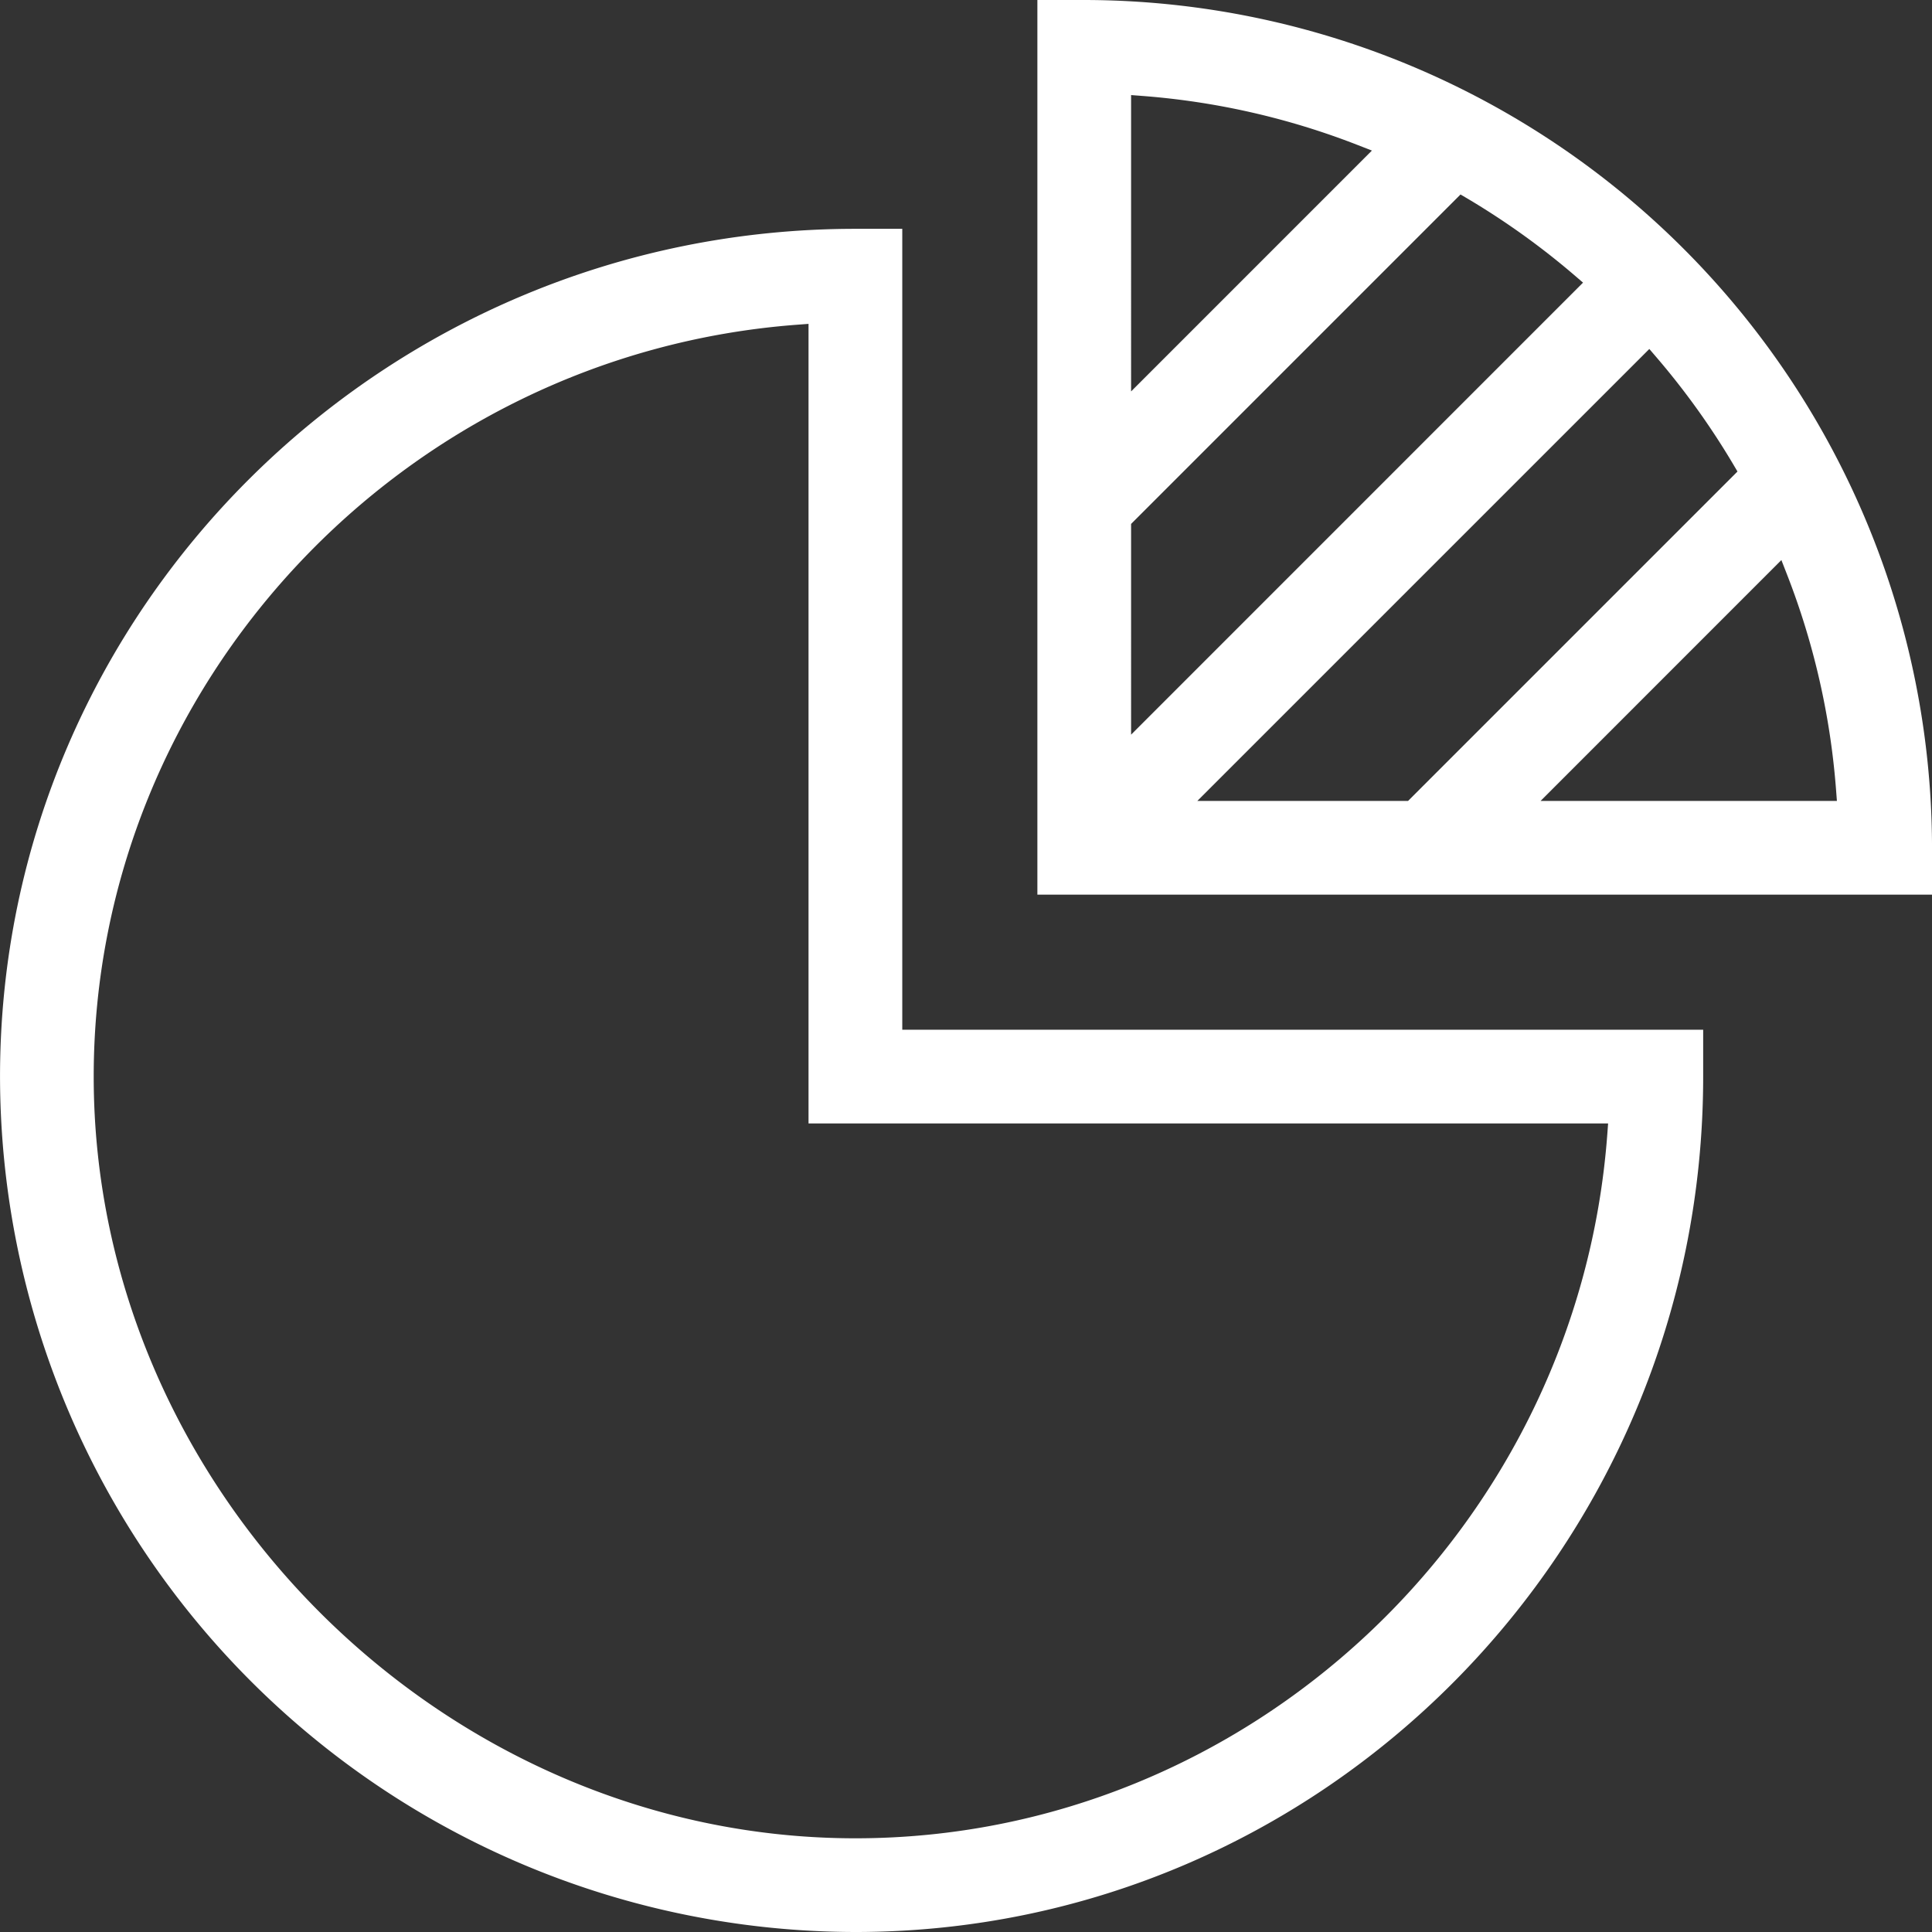
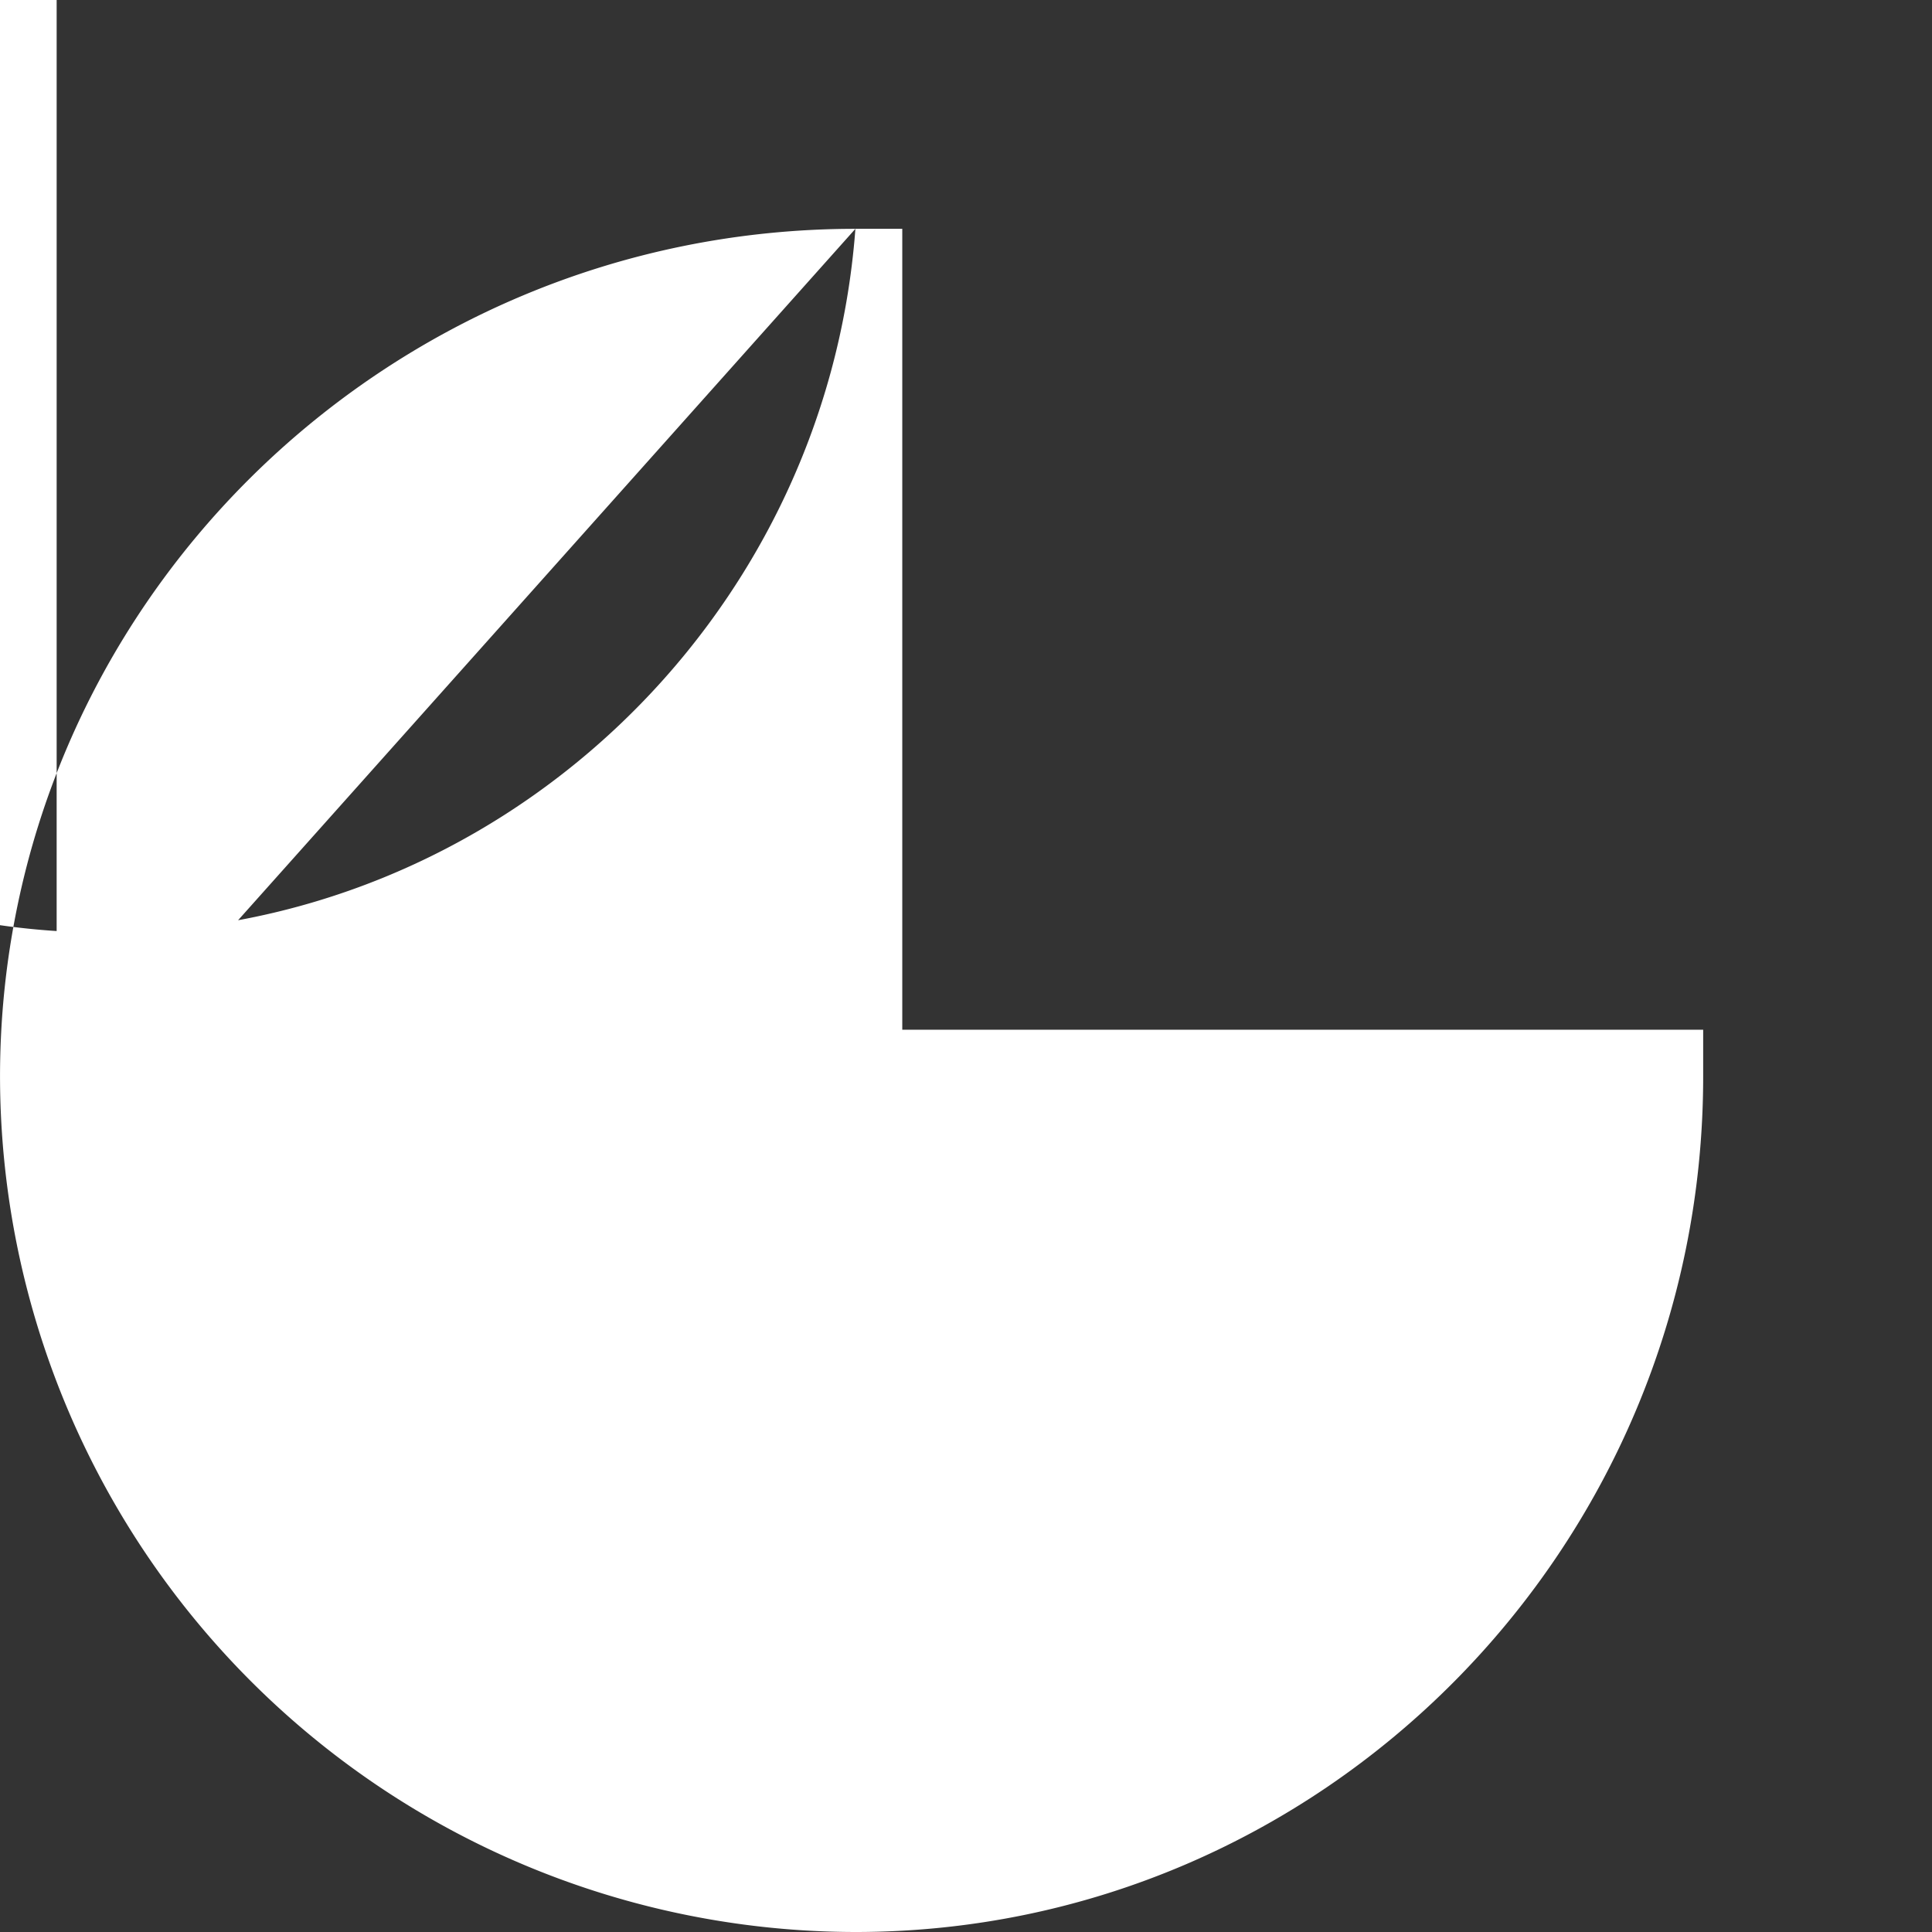
<svg xmlns="http://www.w3.org/2000/svg" id="Markt_Icon_slider" data-name="Markt Icon slider" width="284.842" height="284.842" viewBox="0 0 284.842 284.842">
  <rect x="0" y="0" width="284.842" height="284.842" fill="#333333" stroke="none" />
-   <path id="Path_301" data-name="Path 301" d="M82.671.75H75.763v131.9h131.9V125.74A125.132,125.132,0,0,0,82.671.75Zm6.908,14.017,1.642.126A110.419,110.419,0,0,1,122.906,22.1l2.179.848L89.579,58.457Zm0,63.229,48.569-48.573,1.019.6a112.347,112.347,0,0,1,15.794,11.323l1.249,1.074L89.579,109.063Zm9.769,40.835L165.983,52.2l1.072,1.249a112.005,112.005,0,0,1,11.325,15.8l.6,1.017-48.571,48.571Zm50.606,0,35.5-35.51.849,2.179a110.375,110.375,0,0,1,7.211,31.687l.126,1.644Z" transform="translate(77.182 -0.75)" fill="#fff" />
-   <path id="Path_302" data-name="Path 302" d="M126.711,17.33C57.172,17.33.6,73.4.6,142.32A126.259,126.259,0,0,0,126.711,268.436c68.92,0,124.99-56.576,124.99-126.117v-6.906H133.621V17.33Zm110.974,131.9-.122,1.638c-4.352,58.179-53.046,103.753-110.852,103.753-60.871,0-112.3-51.428-112.3-112.3,0-57.8,45.572-106.5,103.749-110.854l1.64-.124V149.229Z" transform="translate(-0.596 16.406)" fill="#fff" />
+   <path id="Path_302" data-name="Path 302" d="M126.711,17.33C57.172,17.33.6,73.4.6,142.32A126.259,126.259,0,0,0,126.711,268.436c68.92,0,124.99-56.576,124.99-126.117v-6.906H133.621V17.33Zc-4.352,58.179-53.046,103.753-110.852,103.753-60.871,0-112.3-51.428-112.3-112.3,0-57.8,45.572-106.5,103.749-110.854l1.64-.124V149.229Z" transform="translate(-0.596 16.406)" fill="#fff" />
</svg>